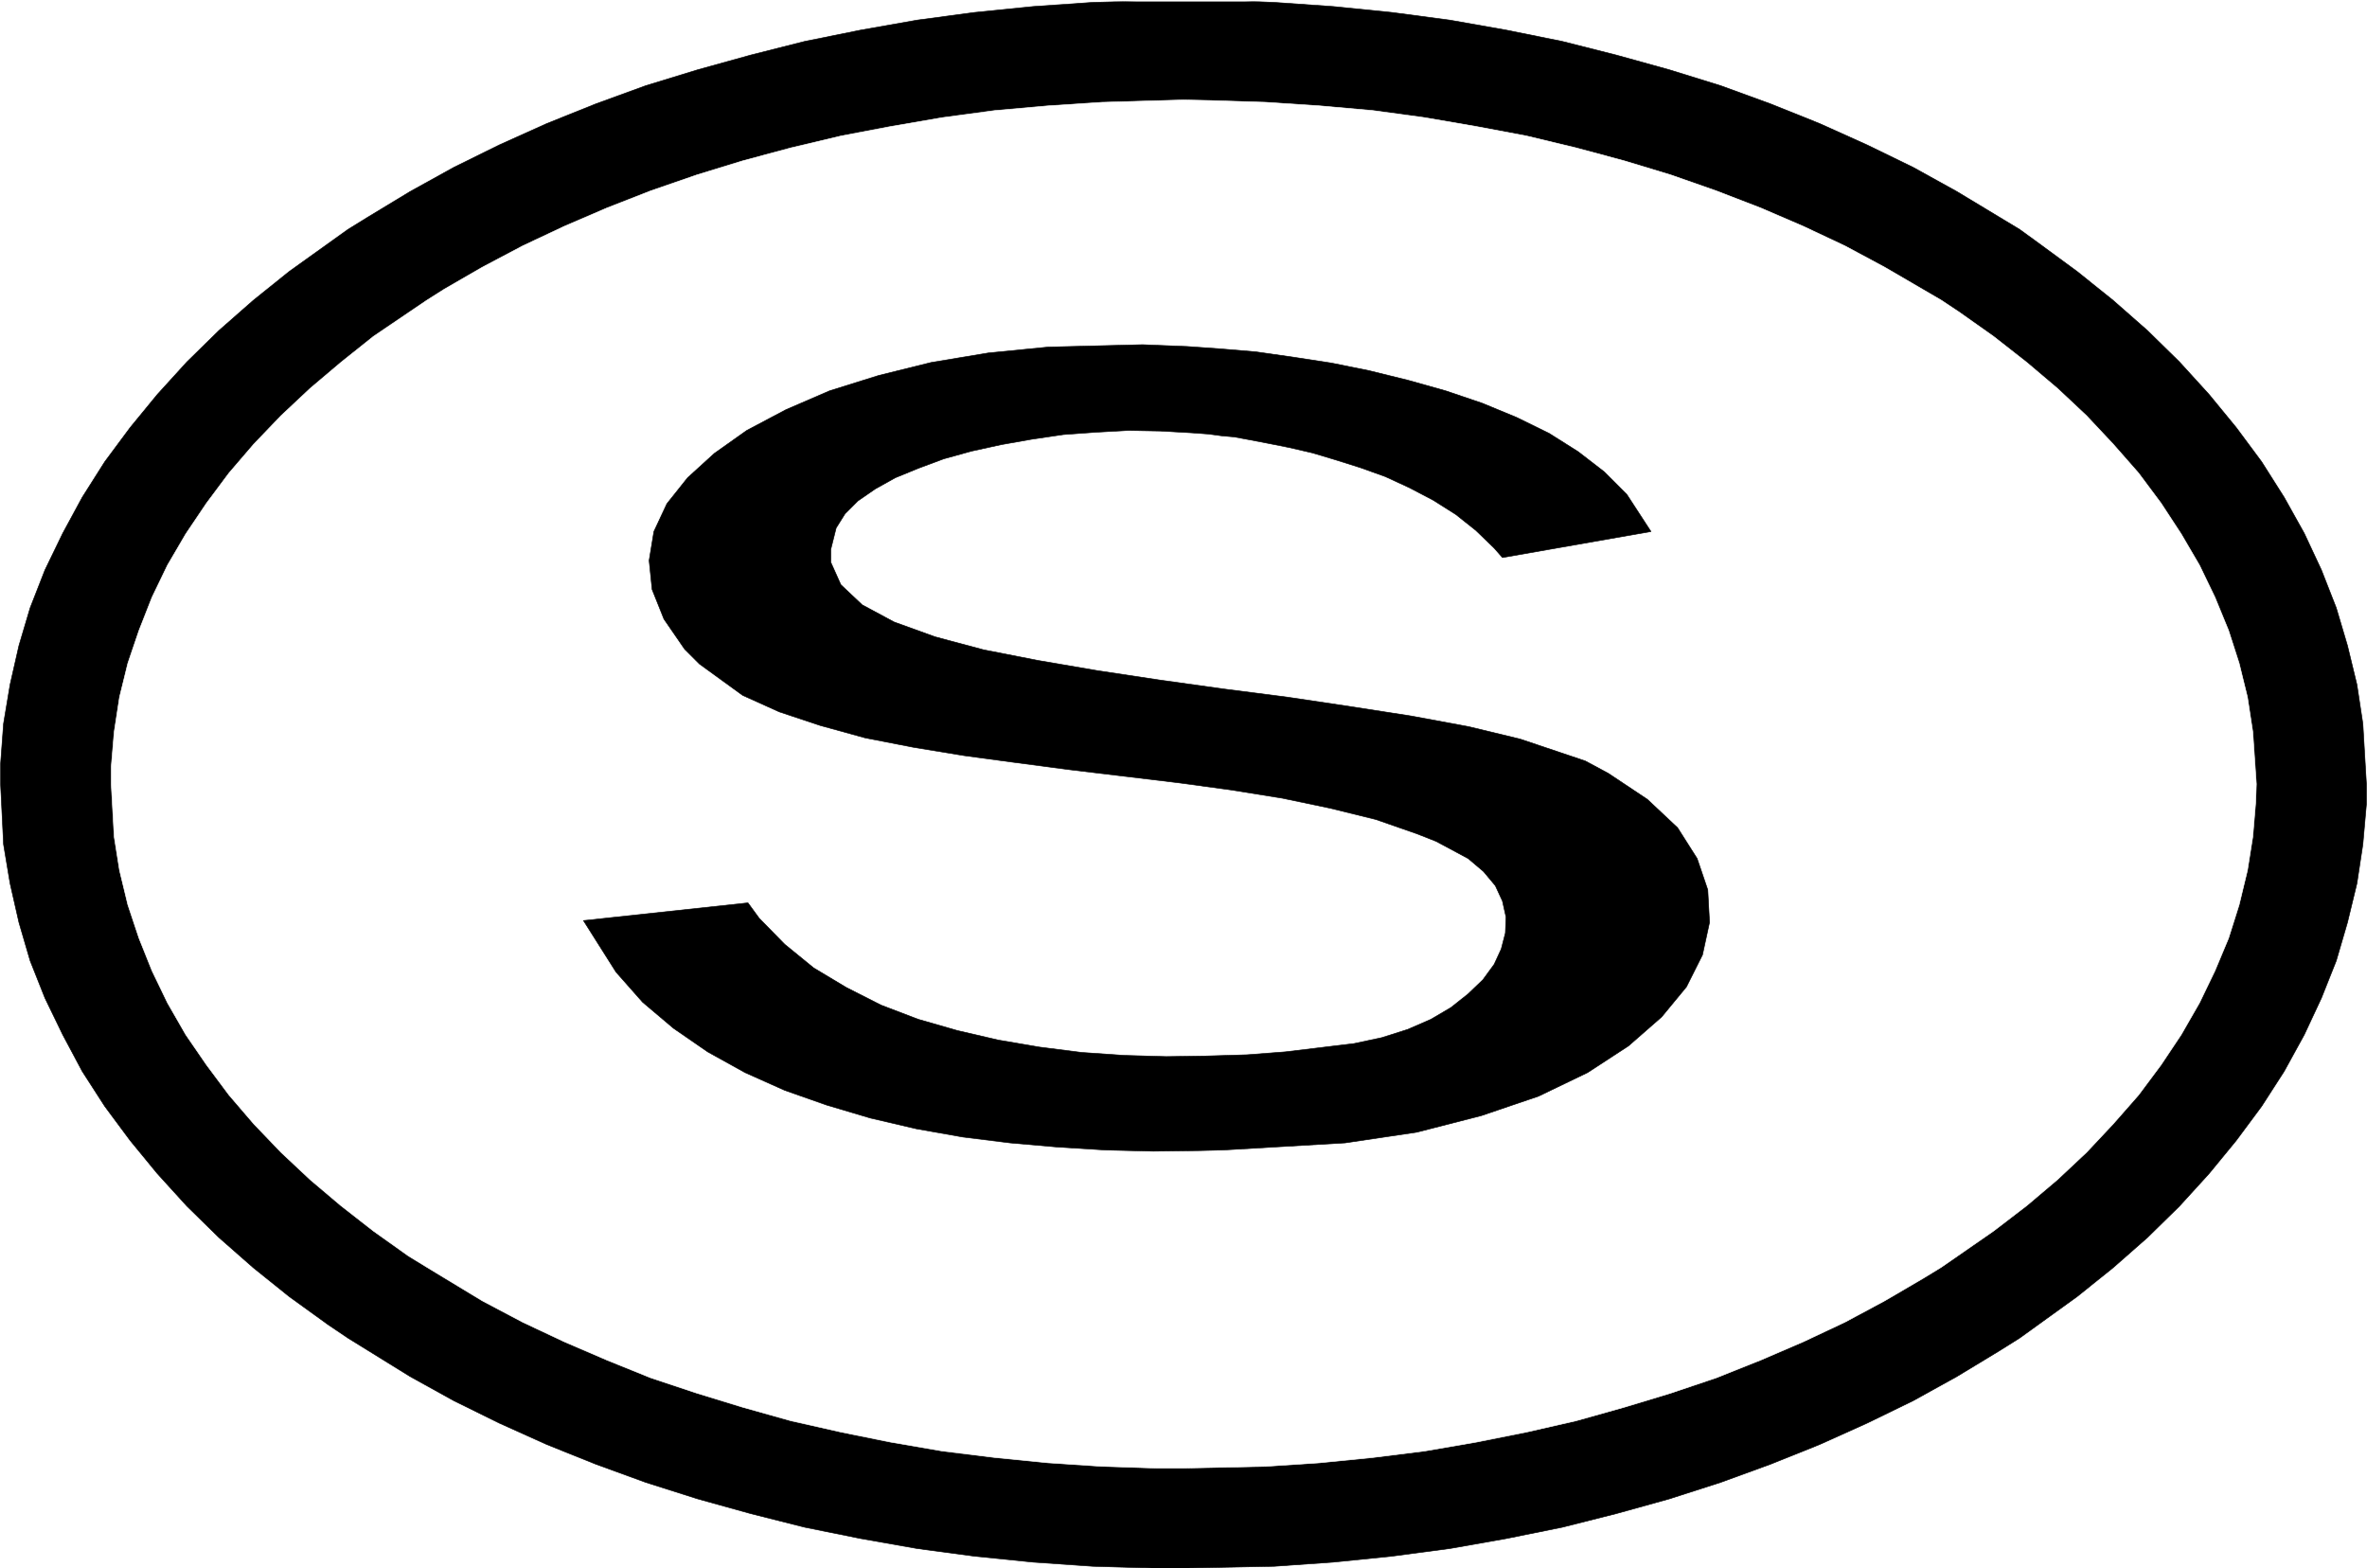
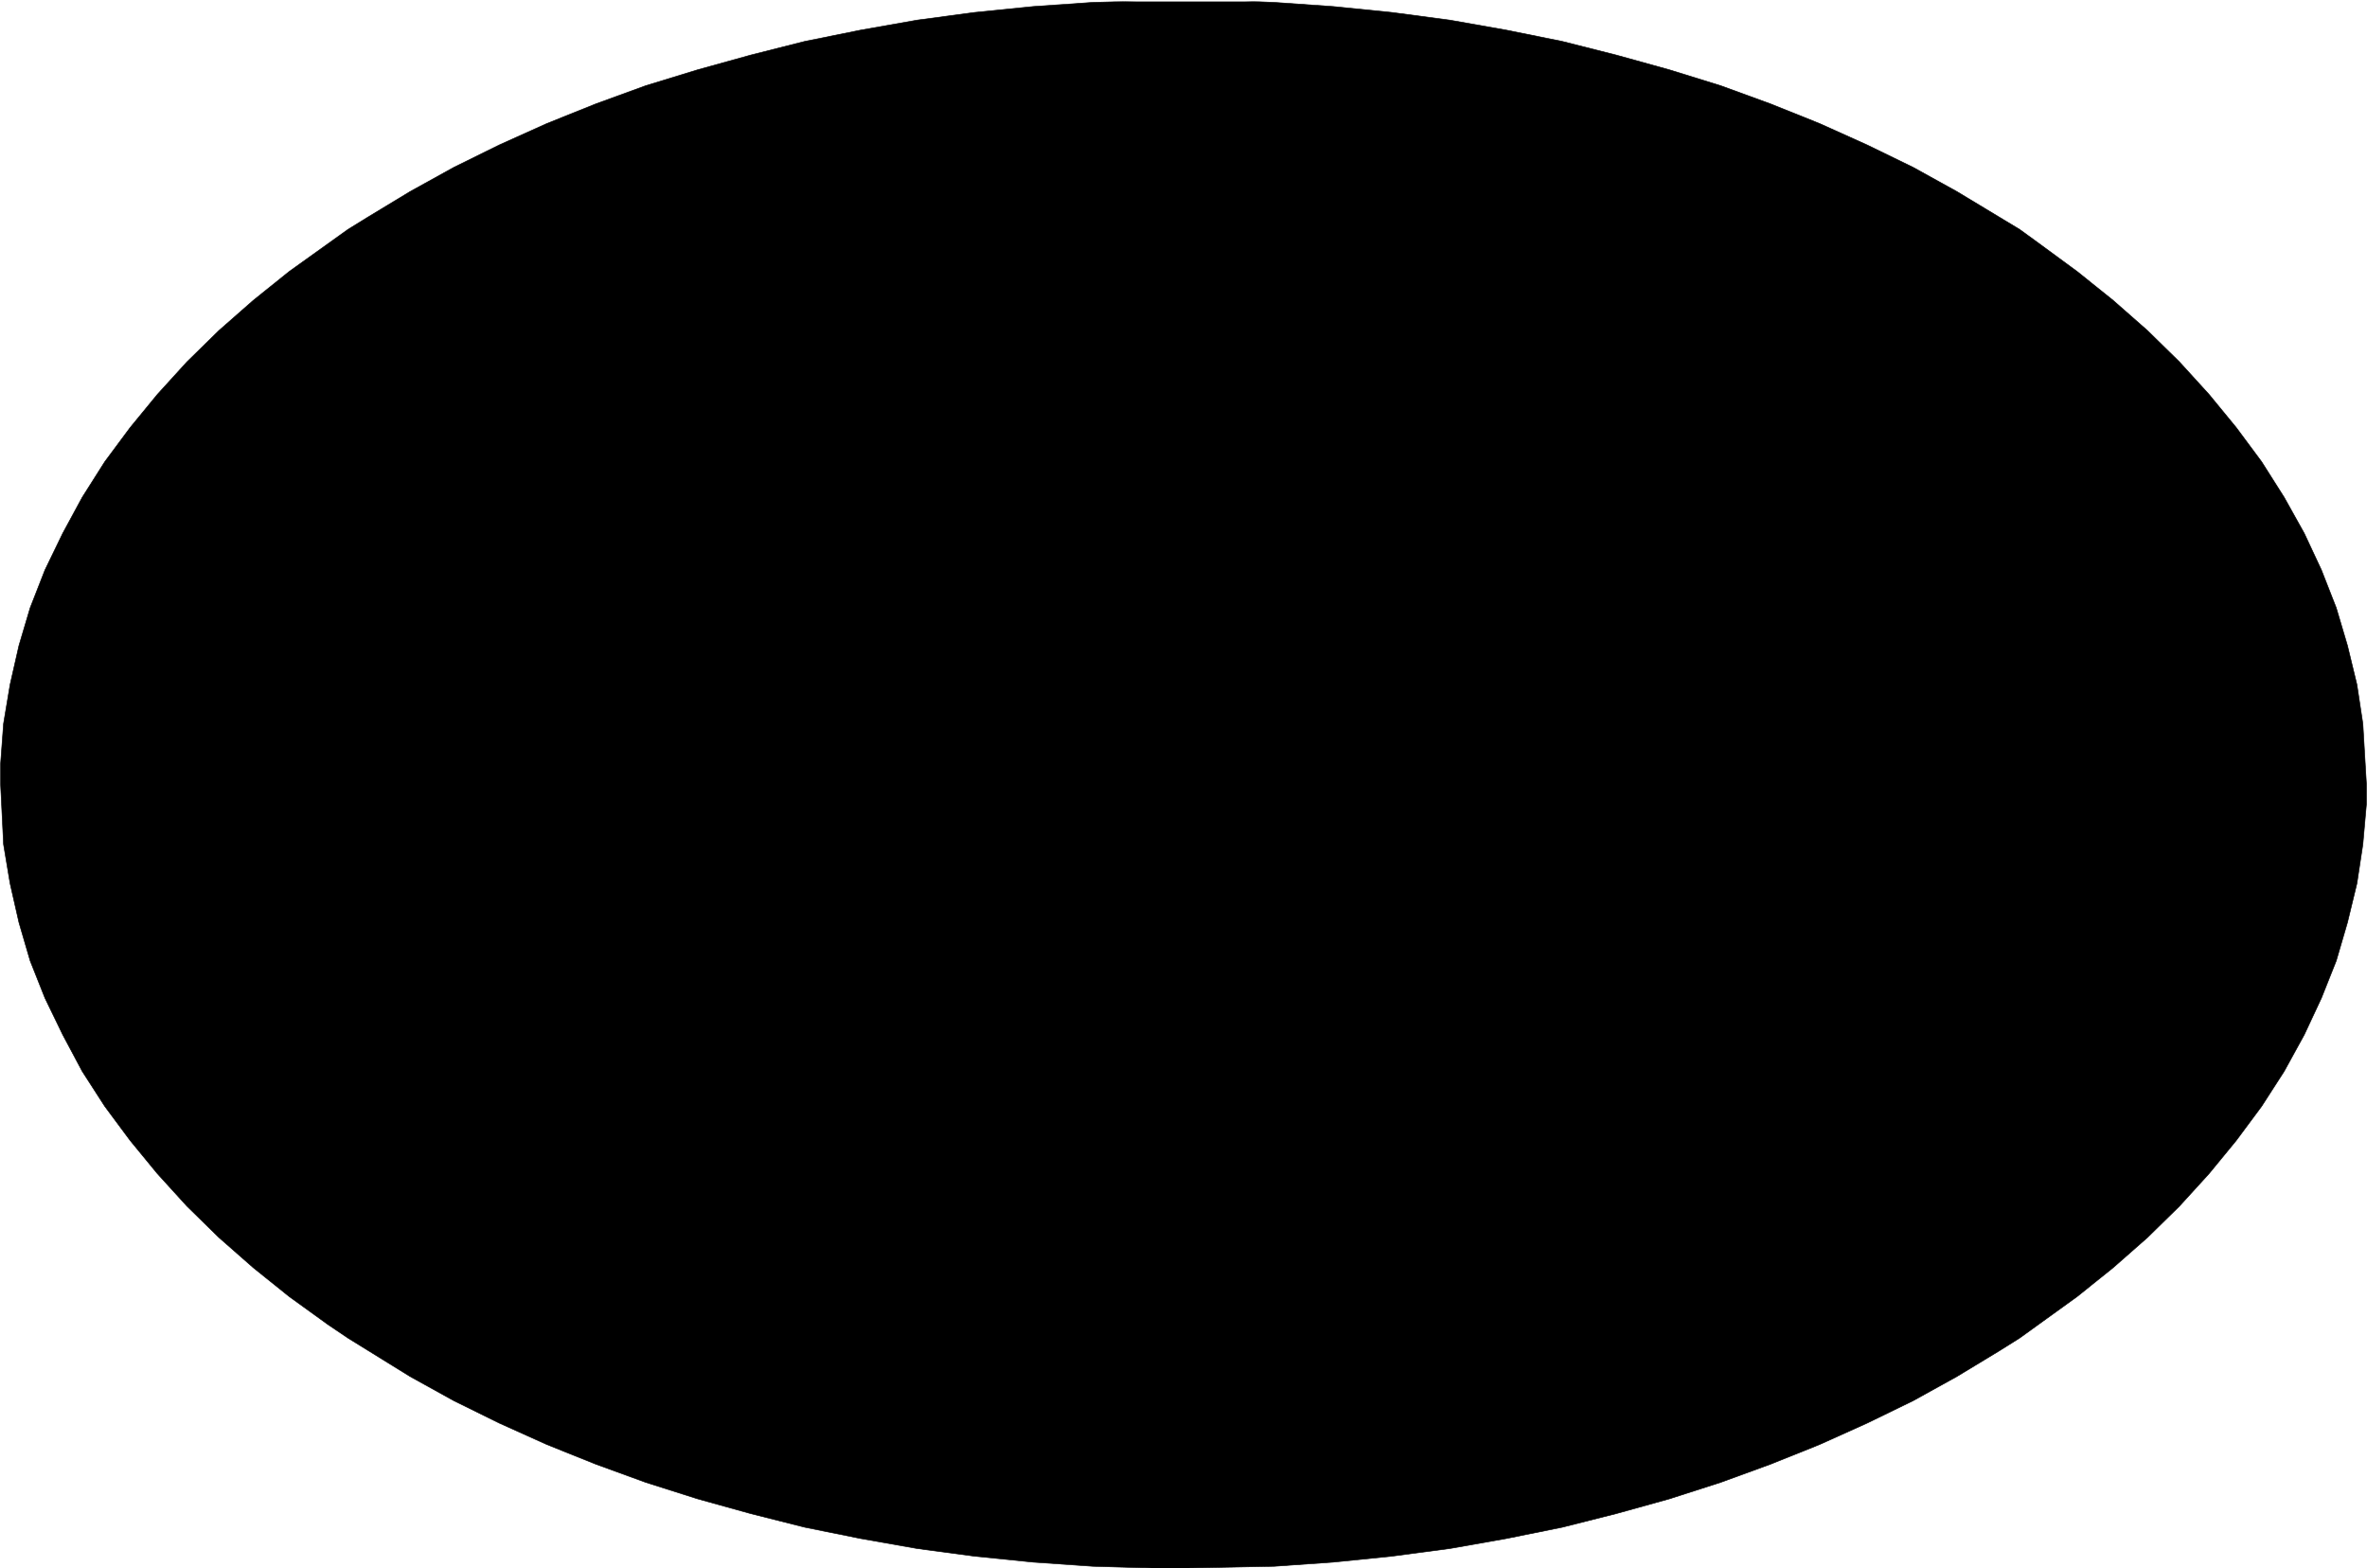
<svg xmlns="http://www.w3.org/2000/svg" width="3996.021" height="2647.068" viewBox="0 0 2997.016 1985.301">
  <rect x="0" y="0" width="2997.016" height="1985.301" fill="#808080" stroke="none" />
  <defs>
    <clipPath id="a">
      <path d="M0 0h2997v1983.402H0Zm0 0" />
    </clipPath>
  </defs>
  <path style="fill:#fff;fill-opacity:1;fill-rule:nonzero;stroke:none" d="M0 1983.402h2997.016V-1.898H0Zm0 0" transform="translate(0 1.898)" />
  <g clip-path="url(#a)" transform="translate(0 1.898)">
    <path style="fill:#fff;fill-opacity:1;fill-rule:evenodd;stroke:#fff;stroke-width:.19;stroke-linecap:square;stroke-linejoin:bevel;stroke-miterlimit:10;stroke-opacity:1" d="M.19.25h766.12V508H.19Zm0 0" transform="matrix(3.91 0 0 -3.91 0 1984.38)" />
    <path style="fill:#000;fill-opacity:1;fill-rule:evenodd;stroke:#000;stroke-width:.19;stroke-linecap:square;stroke-linejoin:bevel;stroke-miterlimit:10;stroke-opacity:1" d="M383.25 508h9.77l19.55-.77 19.16-1.34 18.97-1.91 18.78-2.49 18.4-3.25 18.01-3.64 17.44-4.41 17.24-4.78 16.68-5.17 16.28-5.94 15.72-6.31 15.33-6.9 14.94-7.27 14.18-7.85 20.32-12.26 6.32-4.59 12.26-9 11.69-9.38 11.12-9.77 10.34-10.14 9.59-10.53 8.81-10.73 8.24-11.1 7.28-11.49 6.52-11.68 5.55-11.87 4.8-12.25 3.64-12.25 3.06-12.64 1.92-12.64 1.15-19.52v-6.51l-1.15-13.02-1.92-12.64-3.06-12.64-3.64-12.44-4.8-12.06-5.55-11.87-6.52-11.87-7.28-11.3-8.24-11.1-8.81-10.73-9.59-10.53-10.34-10.14-11.12-9.77-11.69-9.38-18.58-13.4-6.71-4.21-13.61-8.24-14.18-7.85-14.94-7.27-15.33-6.9-15.72-6.31-16.28-5.94-16.68-5.36-17.24-4.79-17.44-4.4-18.01-3.64-18.4-3.25-18.78-2.49-18.97-1.92L412.57.82 383.25.25h-9.77l-19.55.57-19.35 1.34-18.97 1.92-18.59 2.49-18.4 3.25-18.01 3.64-17.44 4.4-17.24 4.79-16.87 5.36-16.29 5.94-15.71 6.31-15.33 6.9-14.75 7.27-14.18 7.85-20.12 12.45-6.52 4.4-12.46 9-11.68 9.38-11.12 9.77-10.35 10.14-9.58 10.53-8.81 10.73-8.24 11.1-7.28 11.3-6.33 11.87-5.75 11.87-4.79 12.06-3.64 12.44-2.87 12.64-2.11 12.64-.96 19.53v6.5l.96 13.02 2.11 12.64 2.87 12.64 3.64 12.25 4.79 12.25 5.75 11.87 6.33 11.68 7.28 11.49 8.24 11.1 8.81 10.73 9.58 10.53 10.35 10.14 11.12 9.77 11.68 9.38 18.98 13.59 6.51 4.02 13.61 8.24 14.18 7.85 14.75 7.27 15.33 6.9 15.71 6.31 16.29 5.94 16.87 5.17 17.24 4.78 17.44 4.41 18.01 3.64 18.4 3.25 18.59 2.49 18.97 1.91 19.35 1.34zm0 0" transform="matrix(3.91 0 0 -3.91 0 1984.38)" />
  </g>
-   <path style="fill:#fff;fill-opacity:1;fill-rule:evenodd;stroke:#fff;stroke-width:.19;stroke-linecap:square;stroke-linejoin:bevel;stroke-miterlimit:10;stroke-opacity:1" d="m383.25 475.64 8.81-.19 17.83-.57 17.43-1.15 17.25-1.53 16.86-2.3 16.67-2.87 16.29-3.07 15.91-3.82 15.71-4.22 15.14-4.59 14.75-5.17 14.38-5.55 13.79-5.94 13.42-6.32 12.84-6.89 18.39-10.72 5.75-3.83 11.11-7.85 10.74-8.42 9.96-8.43 9.39-8.81 8.62-9.19 8.24-9.38 7.28-9.76 6.52-9.96 5.94-10.15 4.98-10.33 4.41-10.73 3.45-10.72 2.68-10.91 1.73-11.3 1.15-16.84-.2-5.75-.95-11.29-1.73-10.92-2.68-11.1-3.45-10.92-4.41-10.53-4.98-10.33-5.94-10.34-6.52-9.77-7.28-9.76-8.24-9.38-8.62-9.19-9.39-8.81-9.96-8.43-10.74-8.23-16.86-11.68-5.94-3.63-12.45-7.28-12.84-6.89-13.42-6.32-13.79-5.94-14.38-5.74-14.75-4.98-15.14-4.59-15.71-4.41-15.91-3.63-16.29-3.26-16.67-2.87-16.86-2.11-17.25-1.72-17.43-1.15-26.64-.57h-8.81l-17.63.57-17.44 1.15-17.25 1.72-17.05 2.11-16.67 2.87-16.1 3.26-16.1 3.63-15.71 4.41-14.95 4.59-14.94 4.98-14.18 5.74-13.8 5.94-13.42 6.32-13.03 6.89-18.01 10.91-5.94 3.64-11.3 8.04-10.54 8.23-9.97 8.43-9.39 8.81-8.81 9.19-8.05 9.38-7.28 9.76-6.71 9.77-5.94 10.34-4.98 10.33-4.22 10.53-3.64 10.92-2.68 11.1-1.73 10.92-.95 17.04v5.55l.95 11.29 1.73 11.3 2.68 10.91 3.64 10.72 4.22 10.73 4.98 10.33 5.94 10.15 6.71 9.96 7.28 9.76 8.05 9.38 8.81 9.19 9.39 8.81 9.97 8.43 10.54 8.42 17.24 11.68 5.75 3.64 12.26 7.08 13.03 6.89 13.42 6.32 13.8 5.94 14.18 5.55 14.94 5.17 14.95 4.59 15.71 4.22 16.1 3.82 16.1 3.07 16.67 2.87 17.05 2.3 17.25 1.53 17.44 1.15zm0 0" transform="matrix(3.91 0 0 -3.91 0 1986.278)" />
-   <path style="fill:#000;fill-opacity:1;fill-rule:evenodd;stroke:#000;stroke-width:.19;stroke-linecap:square;stroke-linejoin:bevel;stroke-miterlimit:10;stroke-opacity:1" d="m486.54 327.45-2.69 3.07-5.94 5.74-6.51 5.17-7.28 4.6-7.67 4.02-7.86 3.63-8.04 2.88-7.86 2.48-7.67 2.3-7.47 1.73-6.71 1.34-5.94 1.14-5.17.96-4.22.38-2.87.39-1.53.19-5.18.38-10.15.58-10.35.19-10.54-.58-10.54-.76-10.35-1.53-9.77-1.73-9.58-2.1-9.01-2.49-8.24-3.07-7.47-3.06-6.52-3.64-5.55-3.83-4.22-4.21-2.87-4.59-1.73-6.9v-4.21l3.26-7.27 6.9-6.51 10.35-5.56 13.22-4.78 15.71-4.21 17.63-3.45 18.97-3.25 20.31-3.07 20.51-2.87 20.88-2.68 20.51-3.06 19.74-3.07 18.58-3.44 16.67-4.02 21.08-7.09 7.48-4.02 12.64-8.42 9.78-9.19 6.32-9.96 3.45-10.15.57-10.53-2.29-10.53-5.18-10.34-8.05-9.76-10.73-9.38-13.22-8.62-15.91-7.66-18.58-6.31-20.89-5.36-23.19-3.45-39.47-2.3-7.67-.19-14.94-.19-15.52.38-15.53.96-15.33 1.34-15.33 1.91-15.13 2.68-14.76 3.45-14.18 4.21-13.61 4.79-12.83 5.74-12.08 6.7-11.11 7.66-9.97 8.43-8.62 9.76-10.54 16.66 53.27 5.74 3.64-4.98 8.24-8.42 9.39-7.66 10.54-6.32 11.31-5.74 12.07-4.6 12.65-3.63 13.22-3.07 13.42-2.29 13.6-1.73 13.8-.95 13.6-.39 13.03.19 13.03.39 12.46.95 17.44 2.11 4.79.57 9 1.92 8.44 2.68 7.47 3.25 6.51 3.83 5.56 4.41 4.79 4.59 3.64 4.98 2.3 4.98 1.34 5.17.2 5.17-1.15 5.17-2.3 4.97-3.84 4.6-4.98 4.21-10.35 5.55-6.32 2.49-13.22 4.6-14.76 3.64-15.52 3.25-16.67 2.68-16.86 2.3-17.44 2.1-17.63 2.11-17.44 2.3-17.05 2.3-16.29 2.68-15.71 3.06-14.57 4.02-13.22 4.4-11.88 5.36-13.99 10.15-4.79 4.79-6.71 9.76-3.83 9.58-.96 9.38 1.54 9.38 4.21 9 6.71 8.42 8.62 7.85 10.54 7.47 12.65 6.7 14.18 6.13 15.9 4.97 17.06 4.22 18.39 3.06 19.36 1.91 30.66.77 4.6-.19 9.77-.39 10.73-.76 11.5-.96 12.07-1.72 12.46-1.92 12.26-2.48 12.46-3.07 12.26-3.44 11.88-4.03 11.11-4.59 10.54-5.17 9.39-5.93 8.44-6.51 7.28-7.28 7.85-12.06zm0 0" transform="matrix(3.91 0 0 -3.91 0 1986.278)" />
</svg>